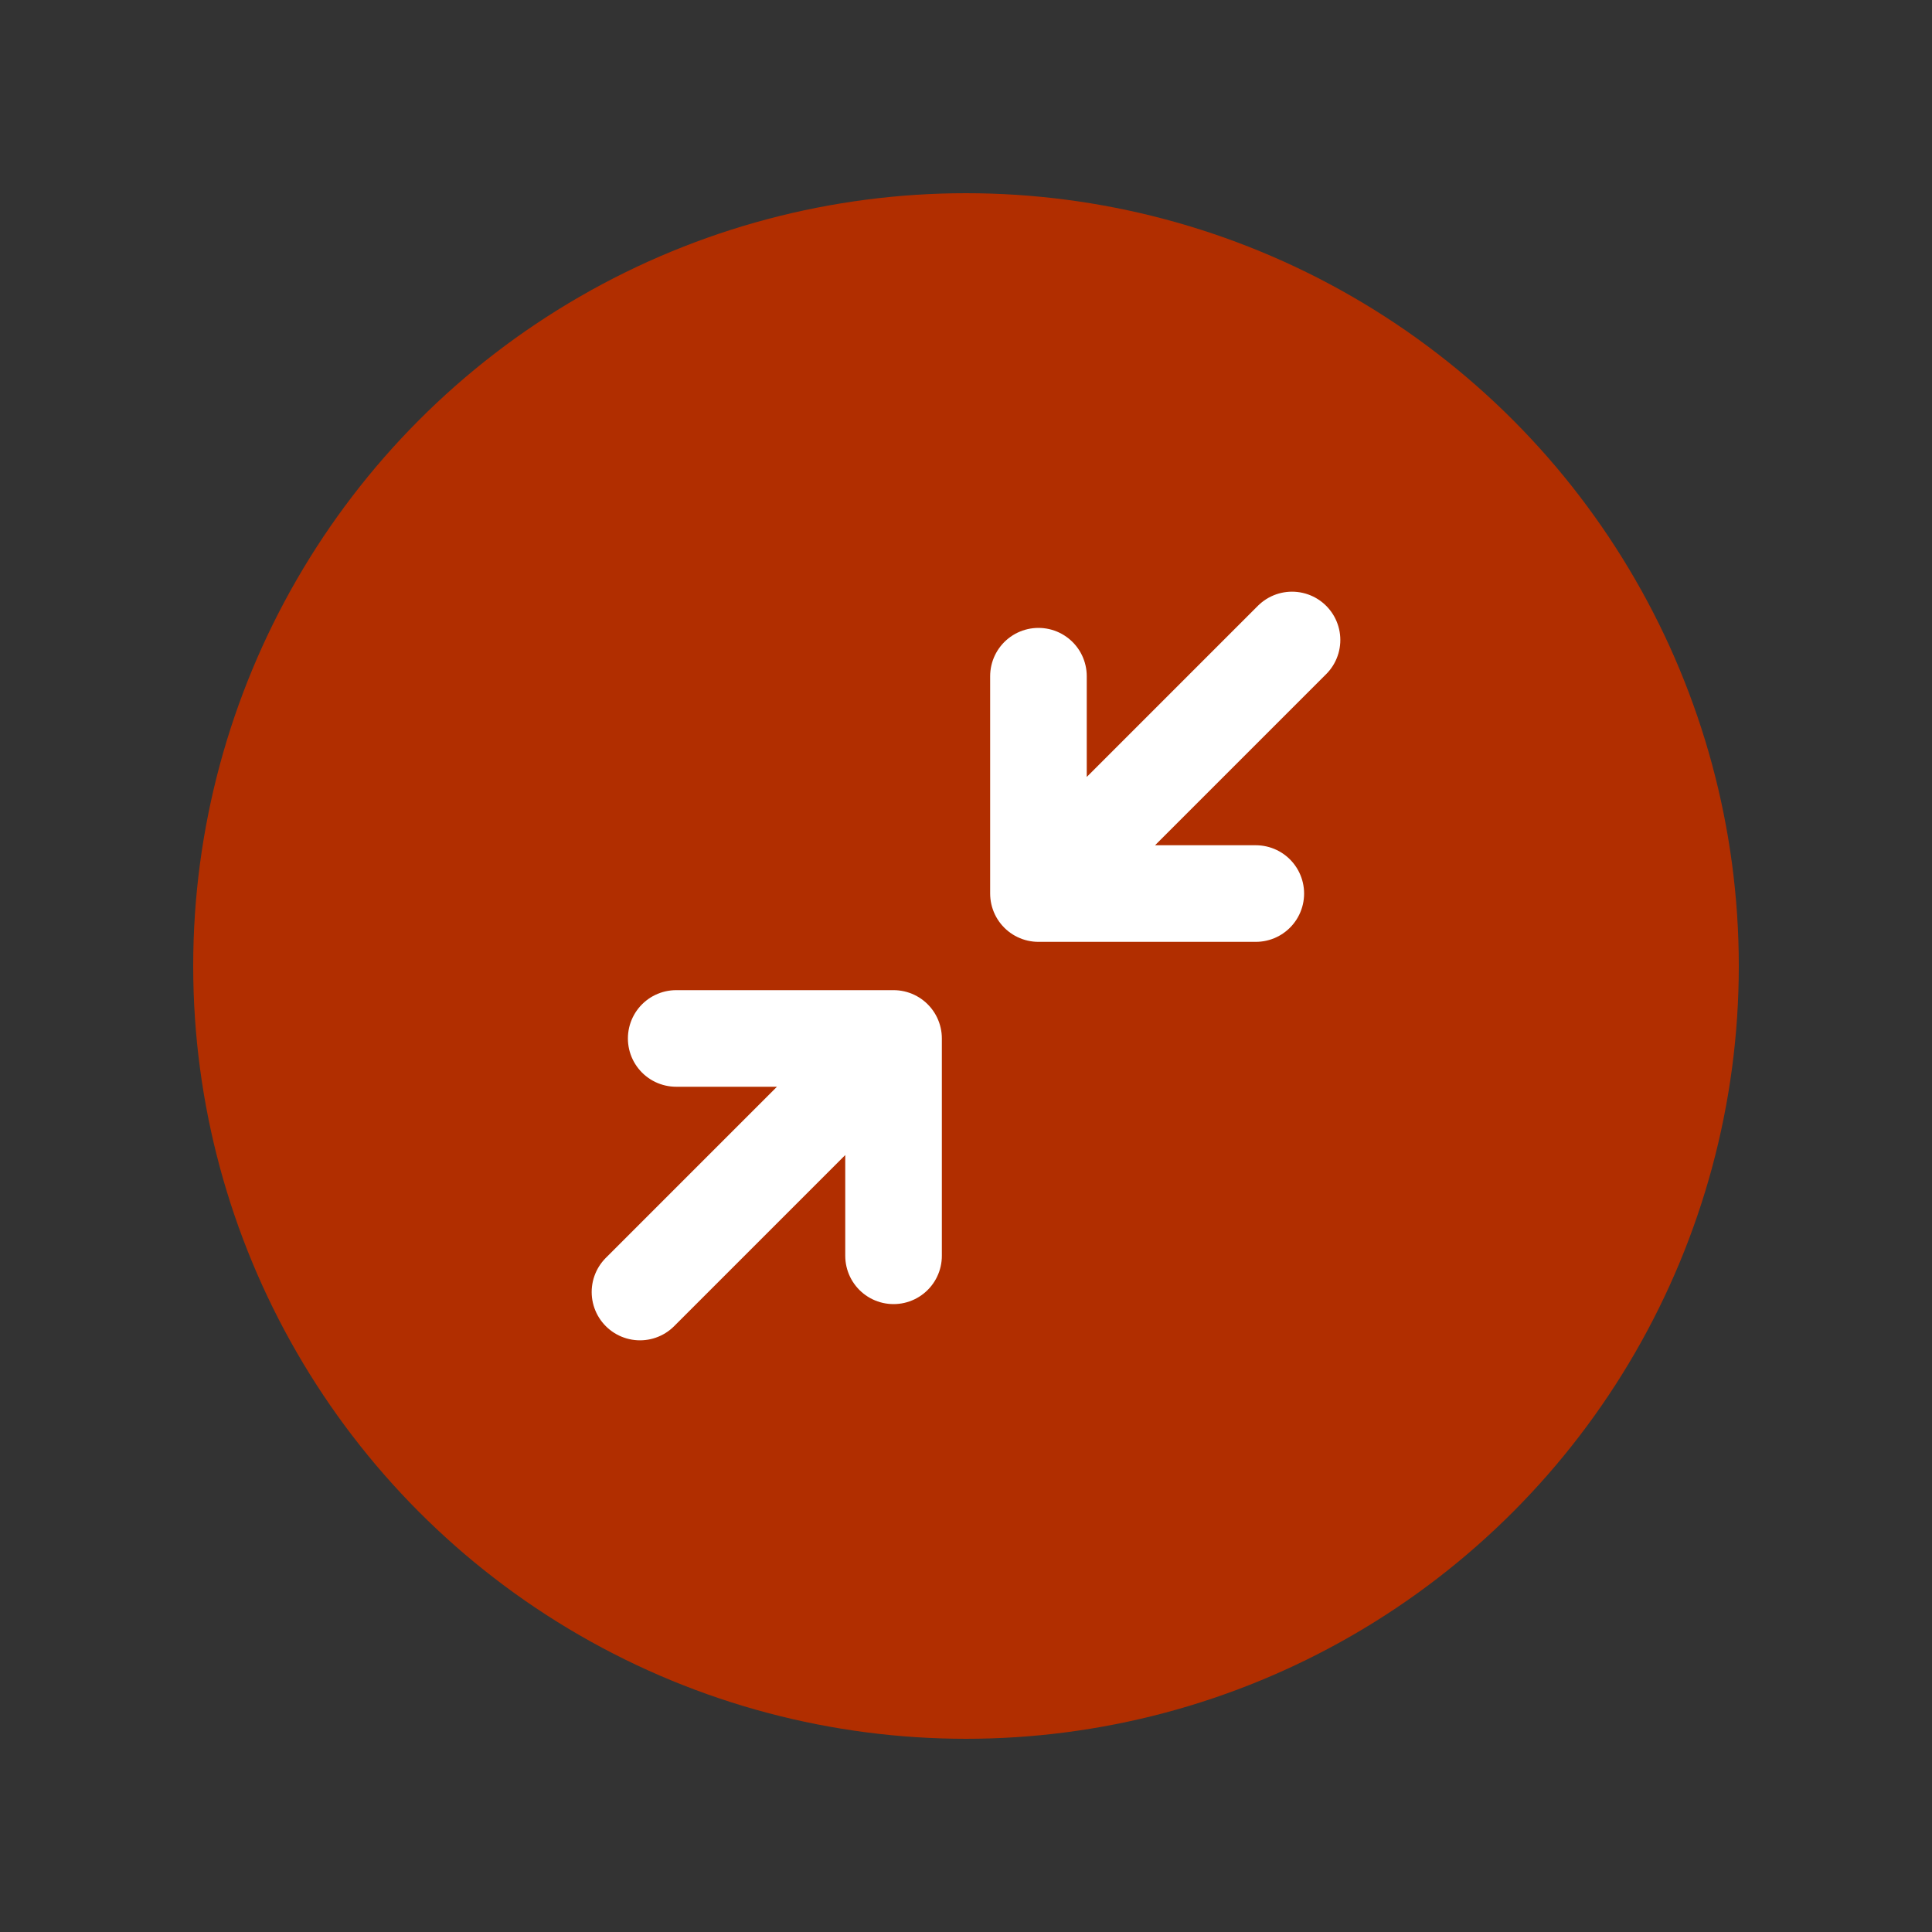
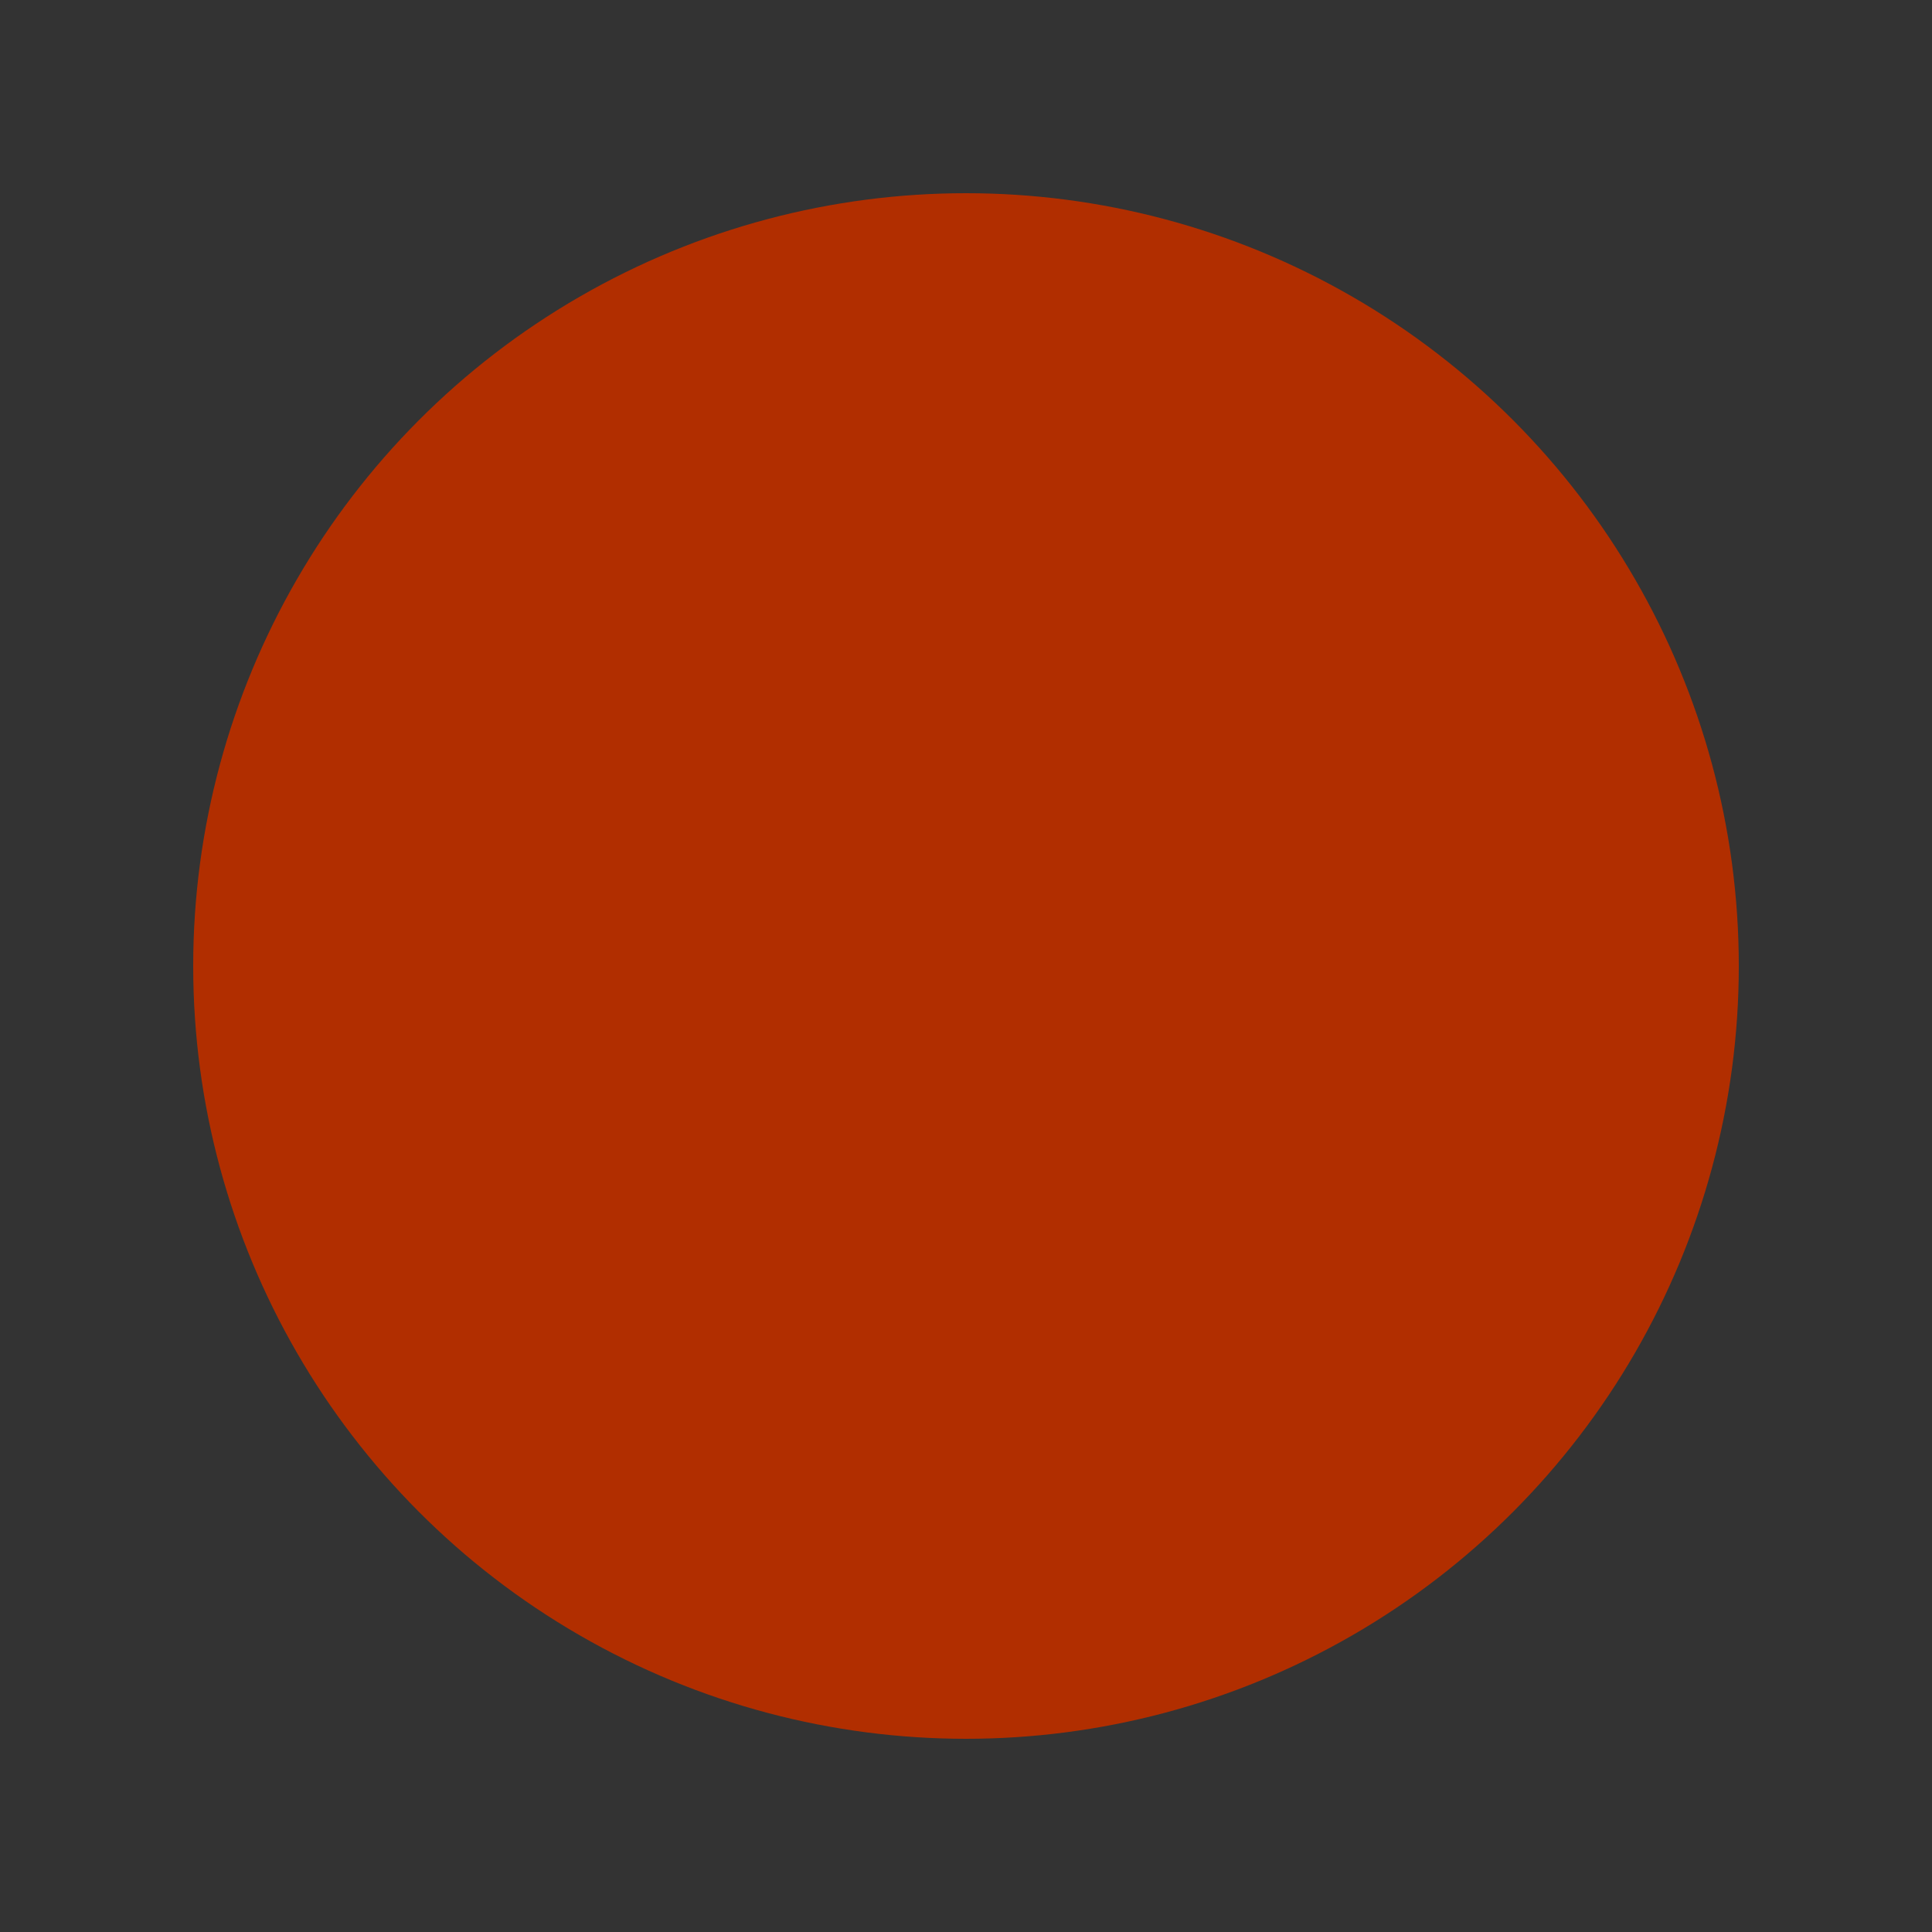
<svg xmlns="http://www.w3.org/2000/svg" width="40" height="40" fill="none">
  <rect width="100%" height="100%" fill="#333333" stroke="none" />
  <circle cx="20" cy="20" r="16" fill="#B12E00" />
-   <path d="M21.5 18.5l5.25-5.25M21.5 18.5H26m-4.5 0V14m-8.25 12.75l5.25-5.25m0 0V26m0-4.5H14" stroke="#fff" stroke-width="2" stroke-linecap="round" stroke-linejoin="round" />
</svg>